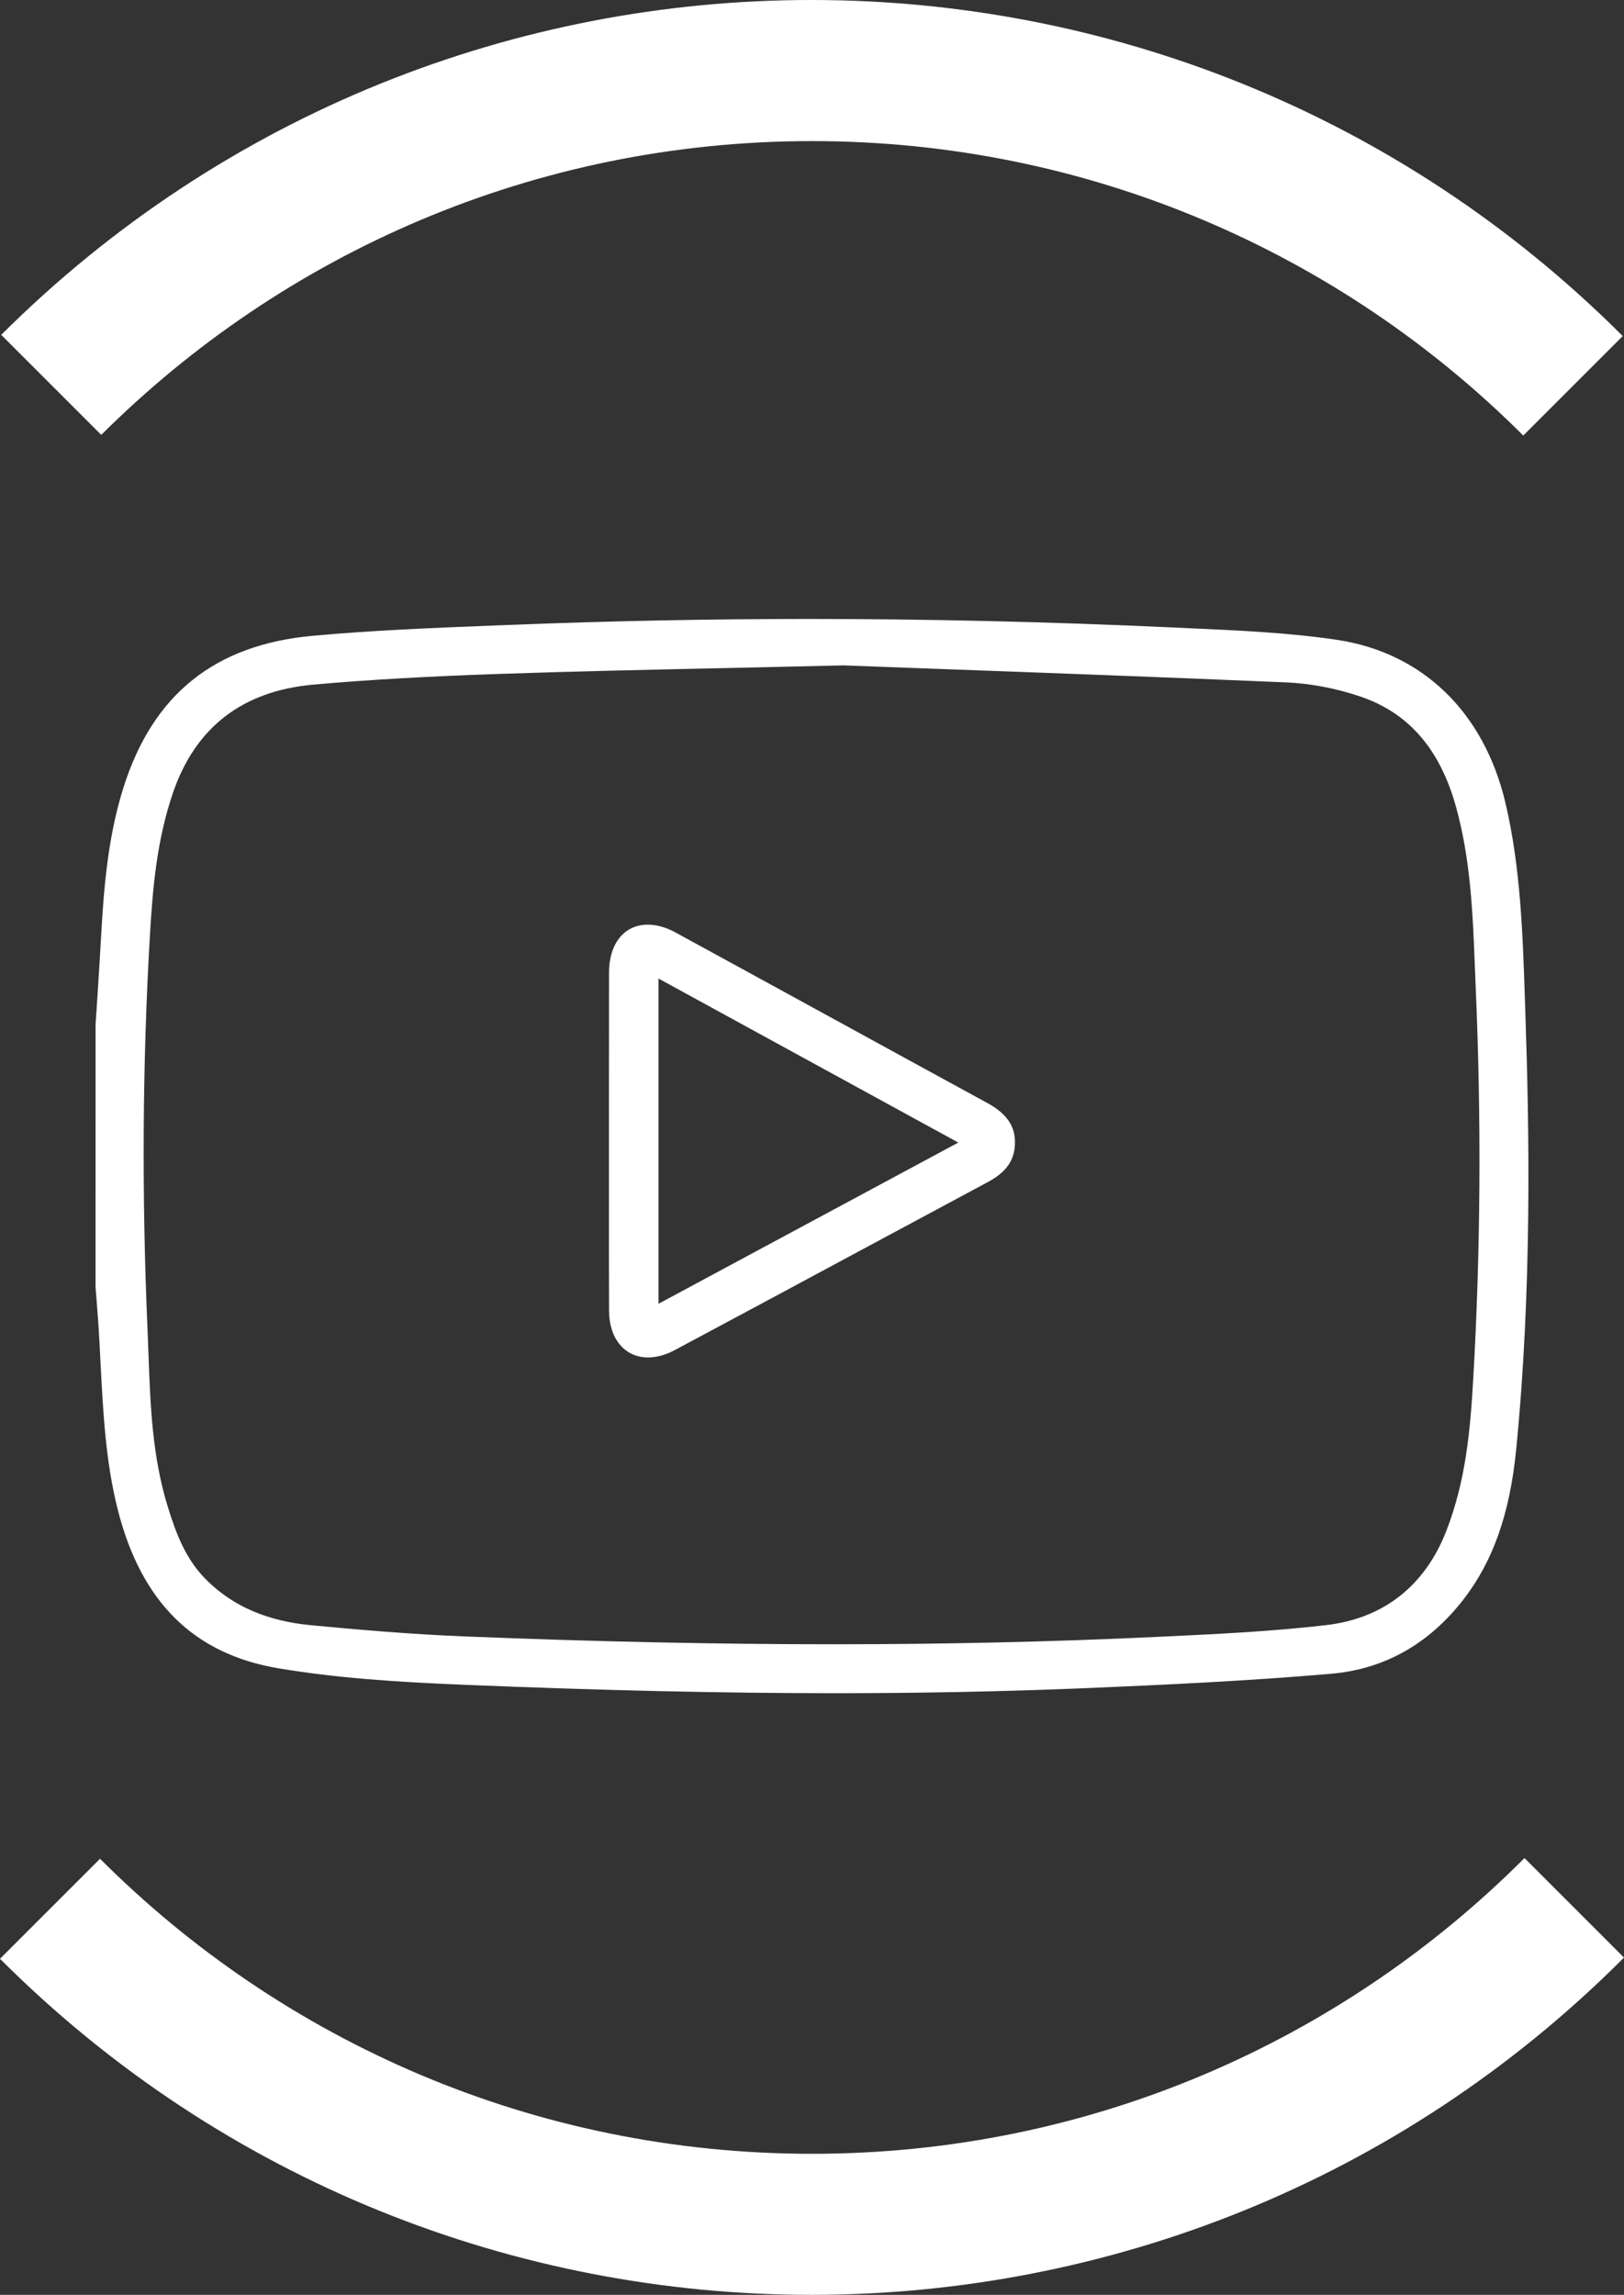
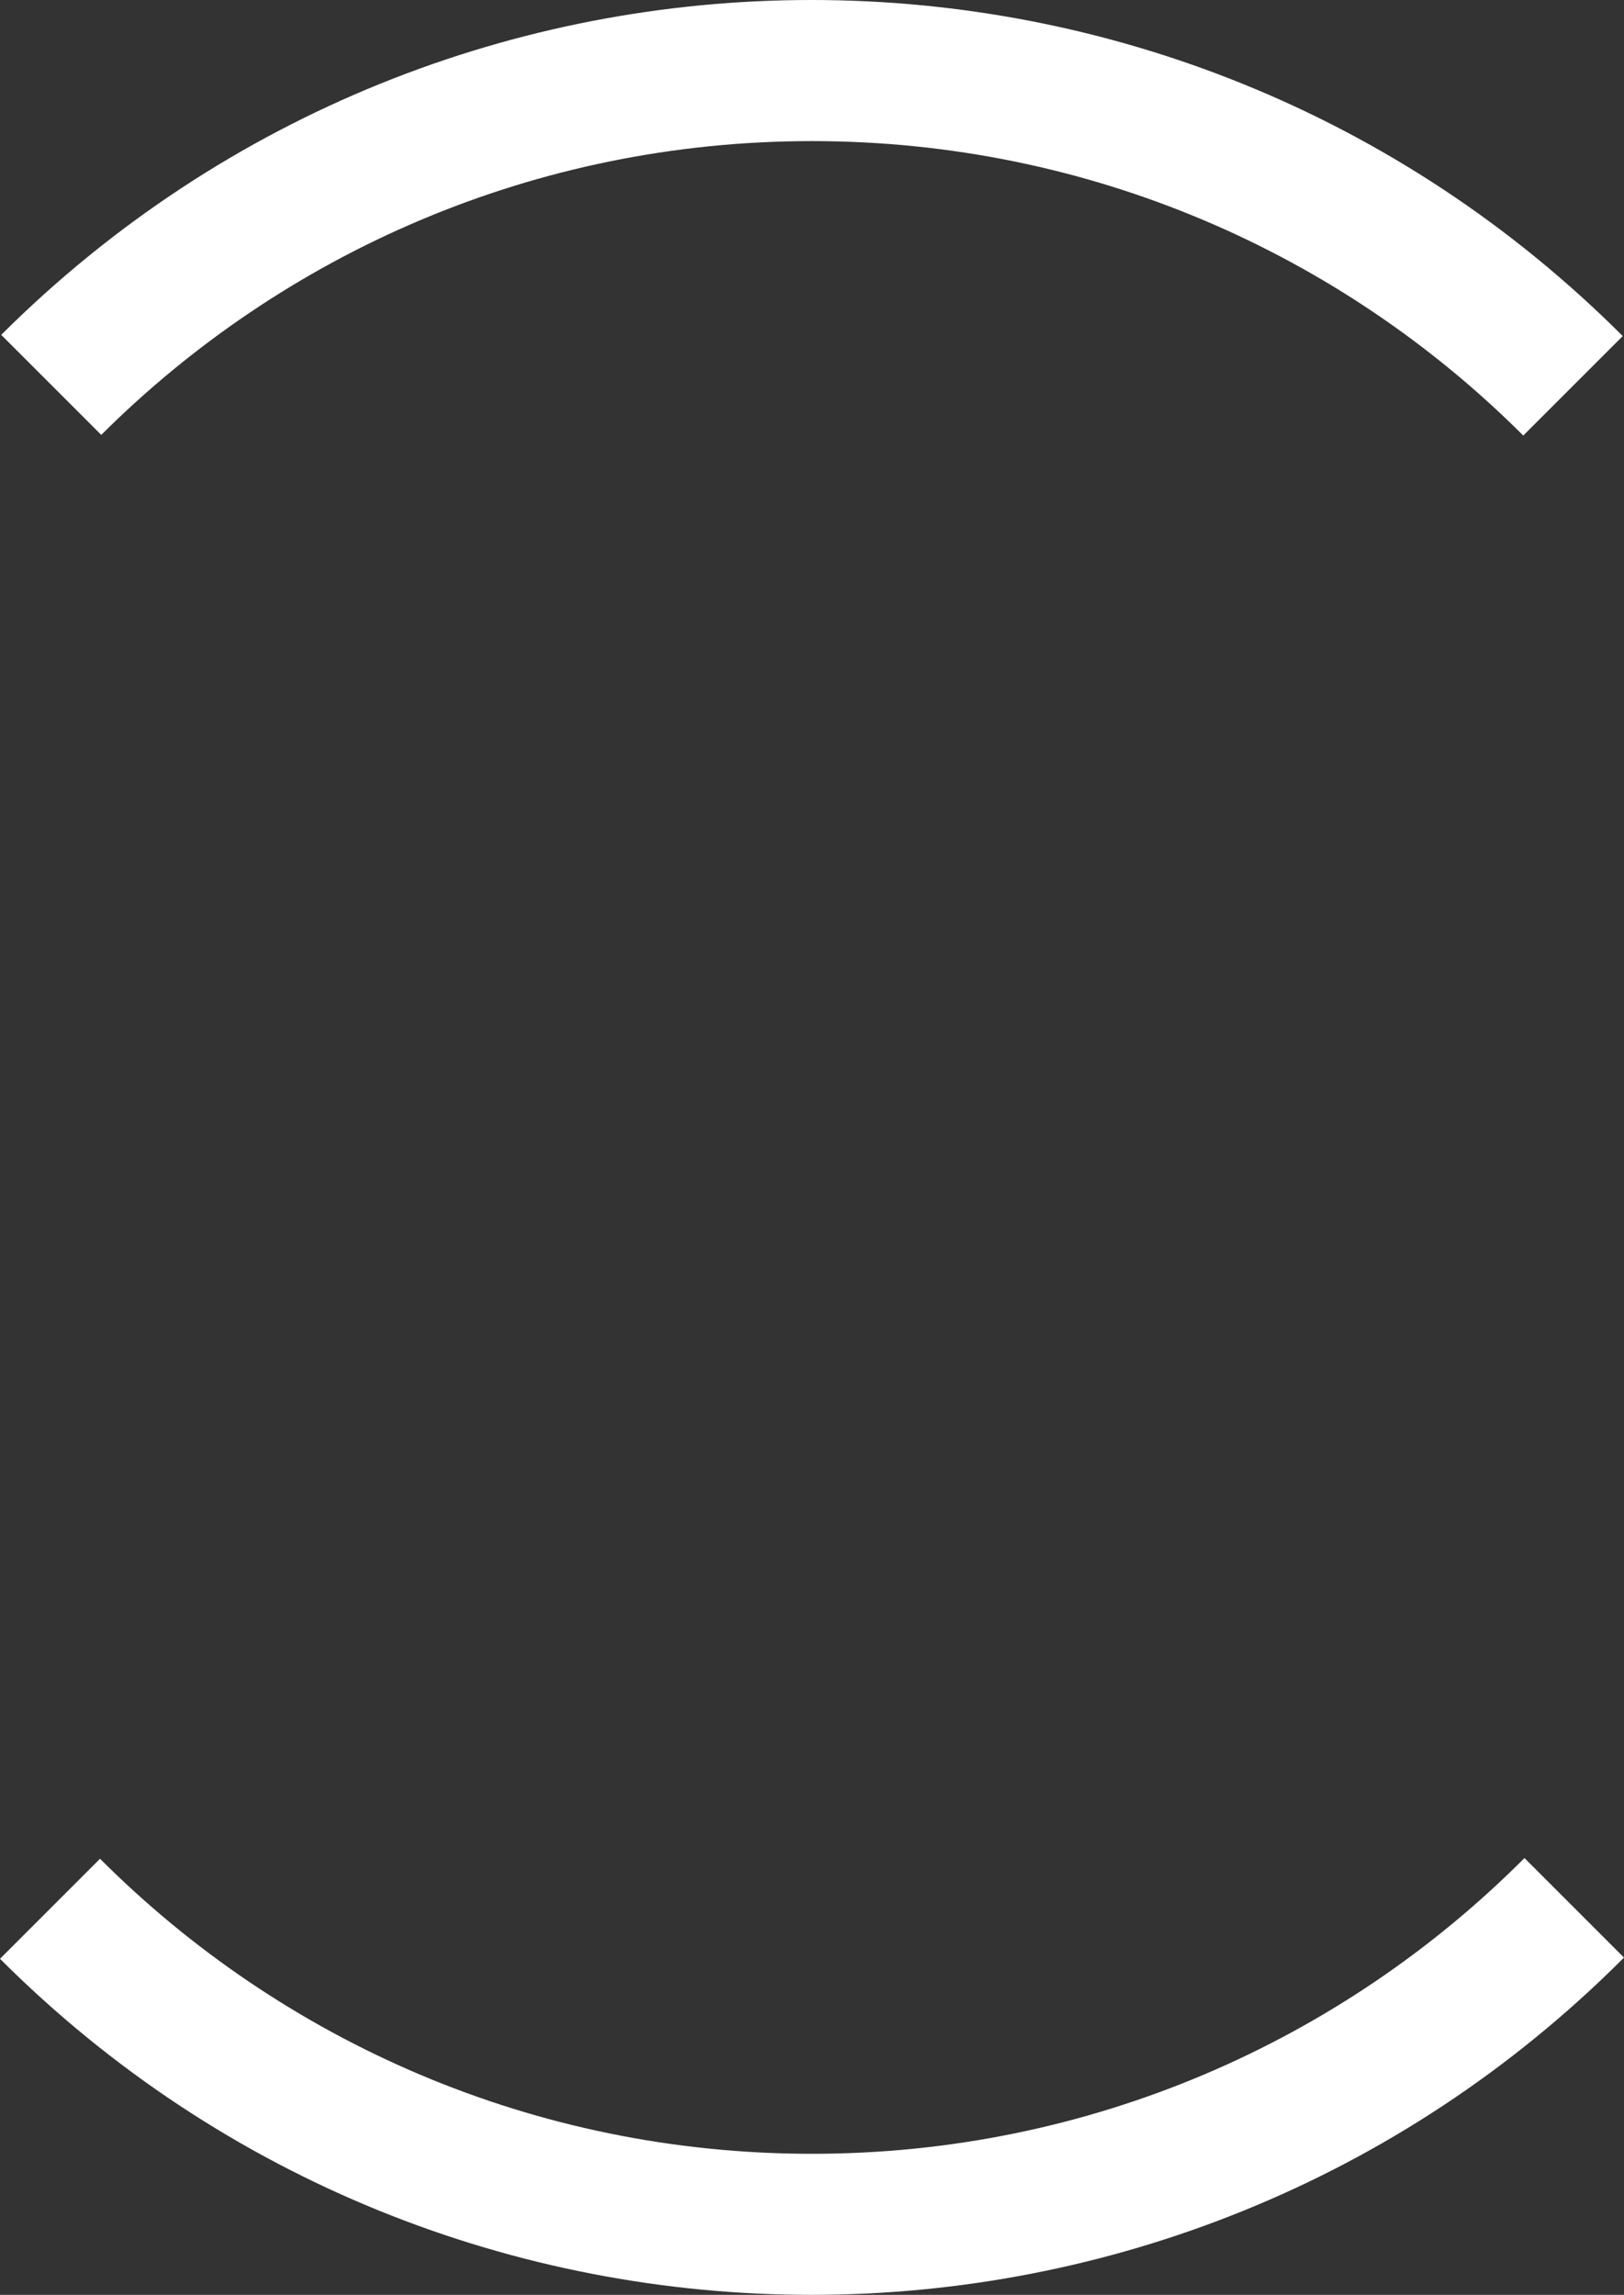
<svg xmlns="http://www.w3.org/2000/svg" version="1.1" id="Livello_1" x="0px" y="0px" viewBox="0 0 37.532 53.037" xml:space="preserve">
  <rect x="0" y="0" width="37.532" height="53.037" fill="#333333" stroke="none" />
  <g>
    <path fill="#FFFFFF" d="M18.765,3.261c6.419,0,12.231,2.6,16.439,6.805l2.299-2.299C27.155-2.58,10.387-2.589,0.028,7.739   l2.312,2.312C6.548,5.856,12.353,3.261,18.765,3.261" />
    <path fill="#FFFFFF" d="M18.765,49.777c-6.426,0-12.244-2.606-16.453-6.819L0,45.27c10.356,10.356,27.147,10.356,37.504,0   c0.009-0.009,0.018-0.019,0.027-0.029l-2.299-2.299C31.022,47.164,25.199,49.777,18.765,49.777" />
-     <path fill="#FFFFFF" d="M19.28,39.132c-2.578,0-5.371-0.064-8.541-0.194c-1.611-0.066-2.958-0.157-4.297-0.38   c-1.958-0.328-3.174-1.524-3.718-3.659c-0.282-1.108-0.339-2.226-0.401-3.41c-0.014-0.295-0.03-0.59-0.049-0.885   c-0.012-0.188-0.066-0.862-0.066-0.862l0.001-6.069l0.045-0.678c0.03-0.47,0.06-0.94,0.086-1.41   c0.059-1.039,0.151-2.242,0.514-3.386c0.68-2.15,2.108-3.296,4.363-3.504c1.402-0.129,2.841-0.185,4.232-0.24l0.378-0.014   c2.269-0.09,4.582-0.136,6.877-0.136c2.755,0,5.57,0.066,8.365,0.195l0.434,0.02c1.119,0.05,2.276,0.102,3.386,0.266   c1.982,0.294,3.404,1.666,3.901,3.762c0.351,1.482,0.402,3.036,0.452,4.538l0.009,0.283c0.095,2.777,0.155,6.44-0.212,10.145   c-0.147,1.469-0.532,2.564-1.213,3.446c-0.802,1.036-1.832,1.617-3.066,1.723c-1.947,0.168-3.886,0.257-5.705,0.334   C23.202,39.093,21.313,39.132,19.28,39.132 M16.764,15.44c-1.877,0.041-3.506,0.077-5.135,0.132   C9.896,15.63,8.5,15.71,7.236,15.823c-1.627,0.147-2.714,0.982-3.233,2.484c-0.381,1.106-0.474,2.224-0.536,3.275   c-0.175,2.952-0.193,6.034-0.057,9.159l0.022,0.569c0.042,1.155,0.085,2.349,0.446,3.513c0.185,0.598,0.408,1.223,0.92,1.718   c0.608,0.59,1.388,0.924,2.383,1.019c1.05,0.1,2.294,0.209,3.56,0.26c3.051,0.122,5.84,0.181,8.525,0.181   c2.575,0,5.084-0.057,7.456-0.17l0.149-0.007c1.24-0.058,2.522-0.119,3.781-0.266c1.319-0.154,2.277-0.905,2.772-2.172   c0.455-1.166,0.556-2.356,0.621-3.475c0.174-2.986,0.193-6.057,0.058-9.126l-0.019-0.48c-0.047-1.2-0.097-2.442-0.435-3.66   c-0.372-1.339-1.099-2.173-2.22-2.551c-0.554-0.187-1.145-0.299-1.705-0.323c-2.802-0.12-5.606-0.223-8.068-0.313L19.5,15.378   L16.764,15.44z" />
-     <path fill="#FFFFFF" d="M14.976,31.372c-0.535,0-0.897-0.43-0.9-1.07c-0.004-0.92-0.003-1.84-0.002-2.761   c0,0-0.001-4.167,0.001-5.062c0.001-0.674,0.353-1.109,0.896-1.109c0.205,0,0.422,0.061,0.645,0.183   c1.174,0.64,2.346,1.283,3.518,1.924c1.229,0.673,2.458,1.347,3.688,2.017c0.567,0.309,0.637,0.656,0.634,0.925   c-0.004,0.392-0.197,0.67-0.628,0.901l-3.129,1.68c-1.368,0.736-2.736,1.472-4.106,2.203   C15.382,31.315,15.175,31.372,14.976,31.372 M15.218,30.132l6.929-3.726l-6.929-3.791V30.132z" />
  </g>
</svg>